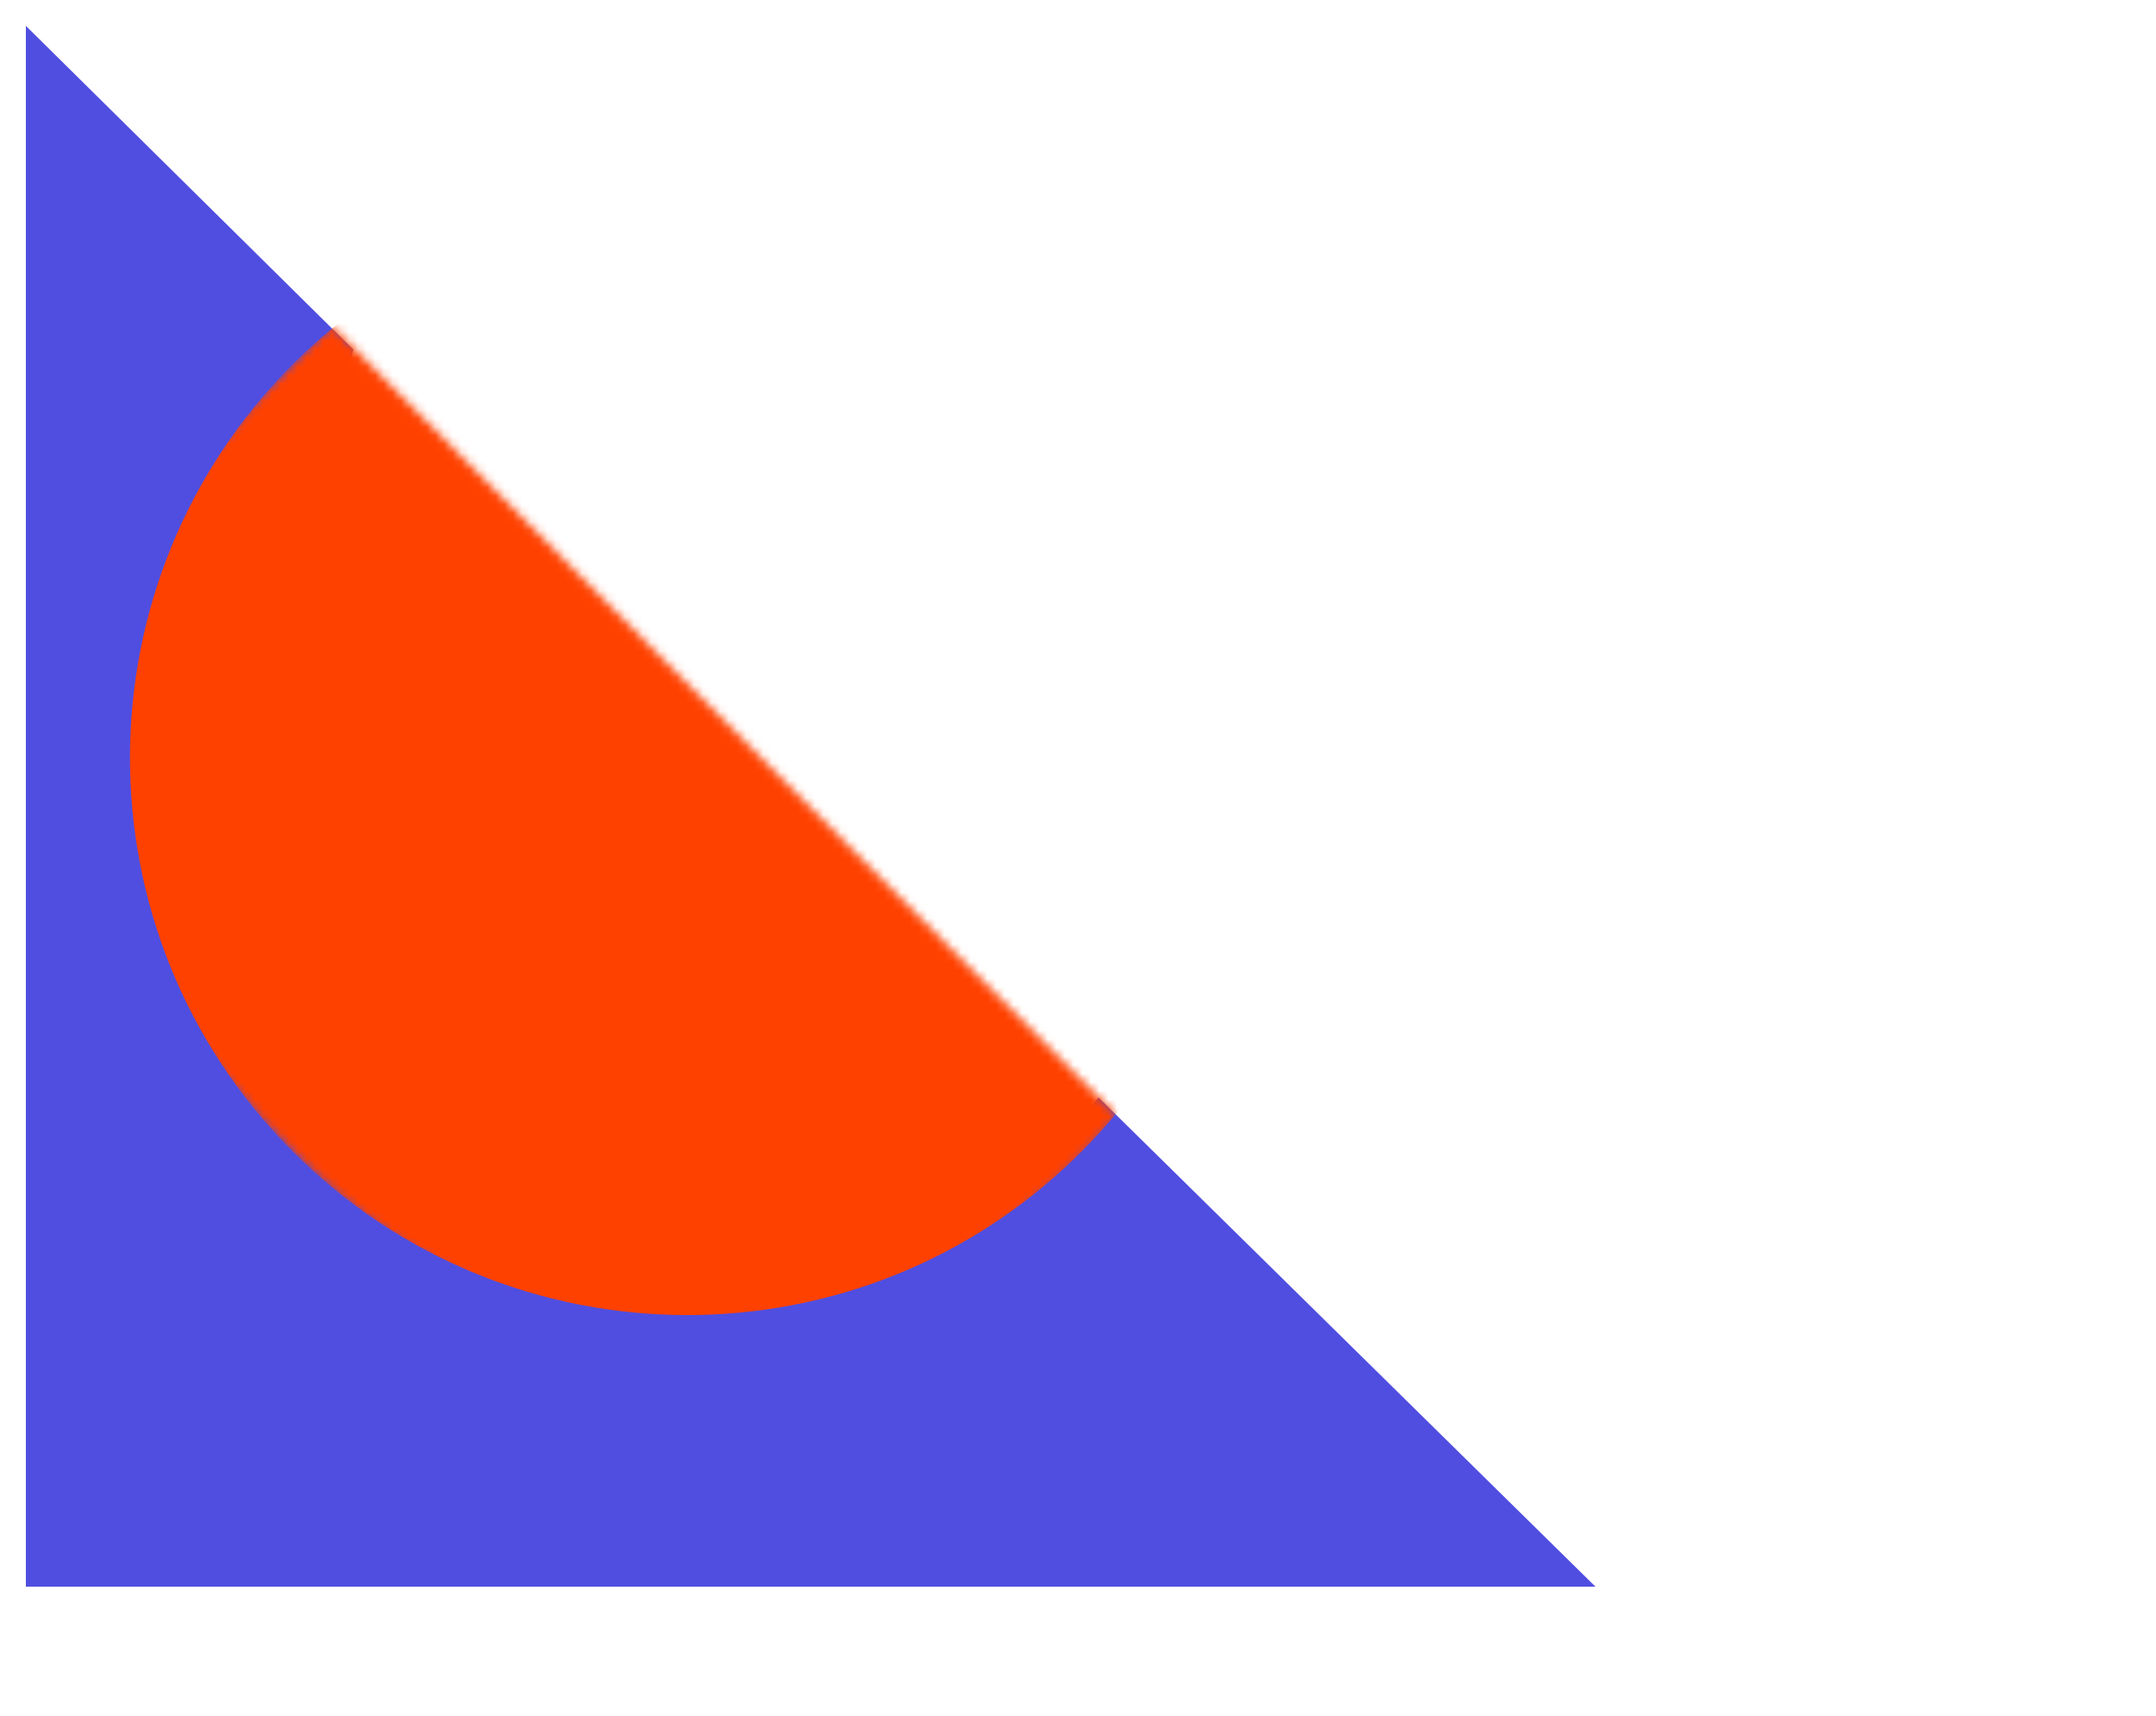
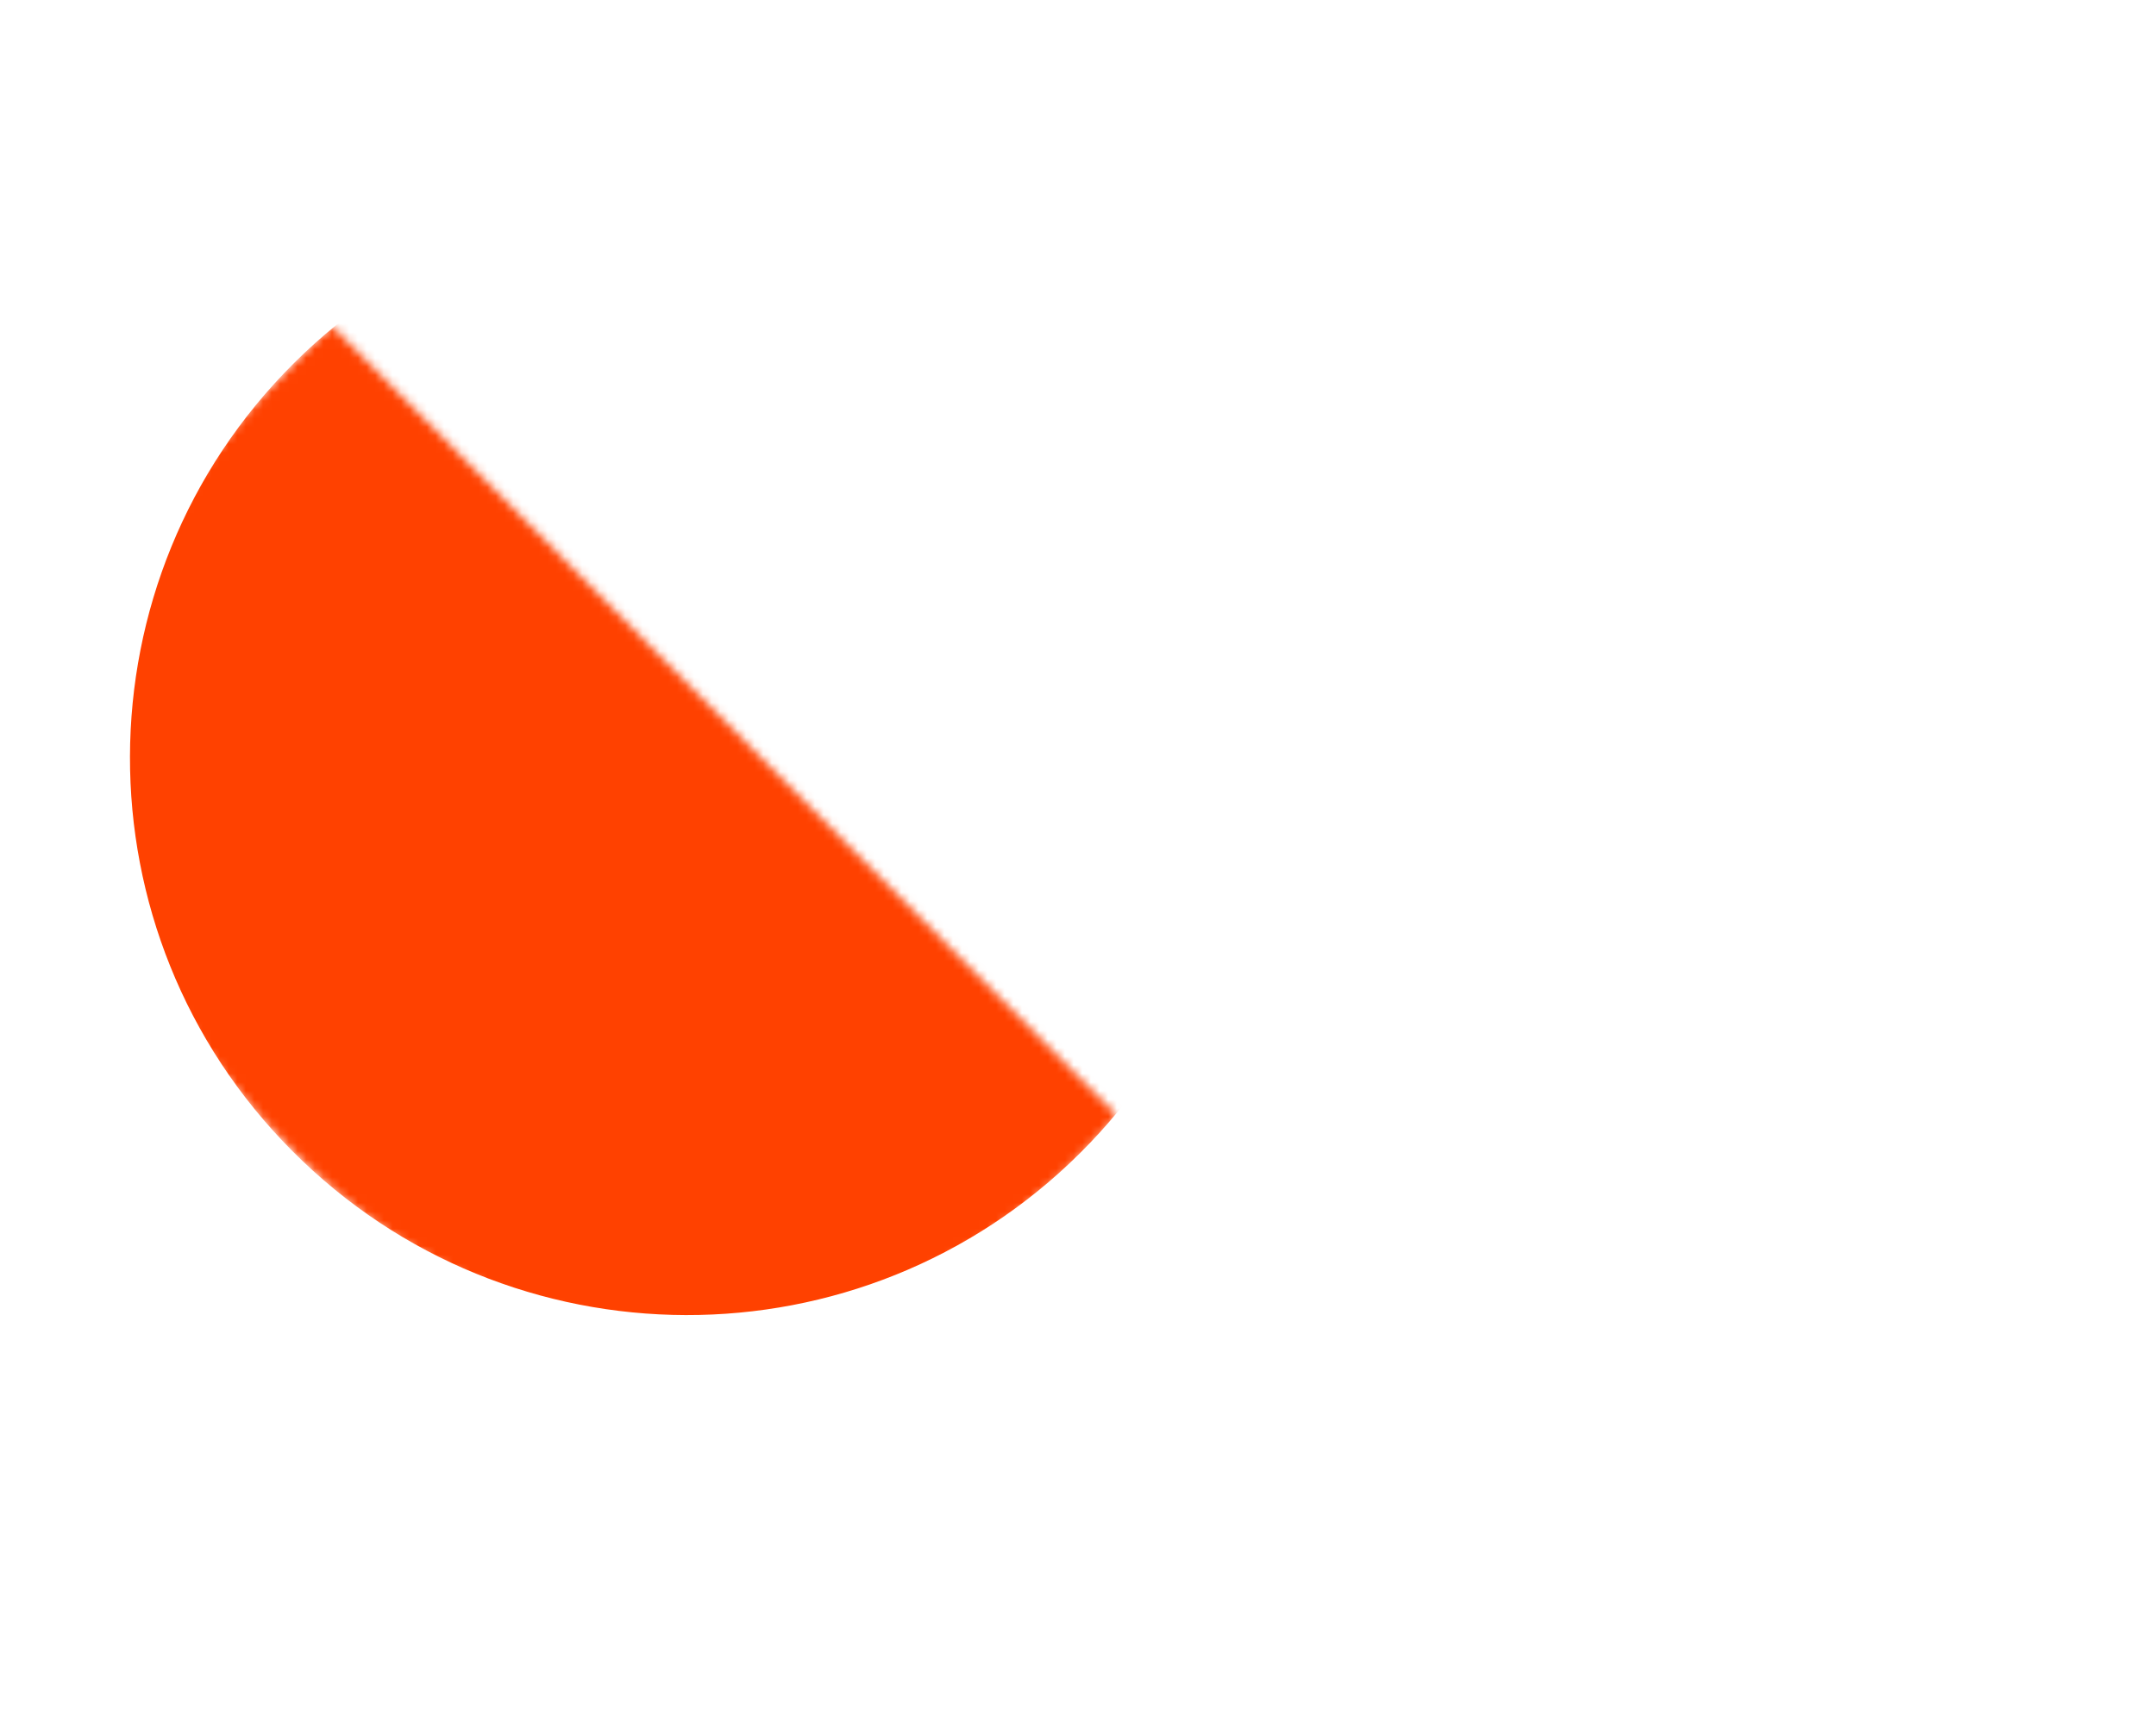
<svg xmlns="http://www.w3.org/2000/svg" width="250" height="199" viewBox="0 0 250 199" fill="none">
  <g clip-path="url(#clip0_957_56)">
-     <path d="M84.835 140.627C60.611 135.622 41.626 110.599 37.698 79.737C35.734 65.558 37.698 52.212 40.971 40.535L3 3V184H185L127.388 127.281C116.259 138.959 101.201 143.963 84.835 140.627Z" fill="#504EE0" />
    <mask id="mask0_957_56" style="mask-type:alpha" maskUnits="userSpaceOnUse" x="12" y="37" width="118" height="118">
      <path d="M19.728 60.384C6.856 86.721 9.144 108.622 34.39 134.001C59.636 159.38 99.816 164.346 129.563 129.417C62.496 61.997 63.748 63.197 38.502 37.818C38.502 37.818 24.762 50.085 19.728 60.384Z" fill="white" />
    </mask>
    <g mask="url(#mask0_957_56)">
      <path d="M34.117 42.079C8.816 67.247 8.709 108.16 33.877 133.46C59.045 158.761 99.958 158.868 125.259 133.7C150.559 108.532 150.667 67.619 125.498 42.318C100.33 17.018 59.417 16.911 34.117 42.079Z" fill="#FF4100" />
    </g>
  </g>
  <defs>
    <clipPath id="clip0_957_56">
      <rect width="250" height="199" fill="white" />
    </clipPath>
  </defs>
</svg>